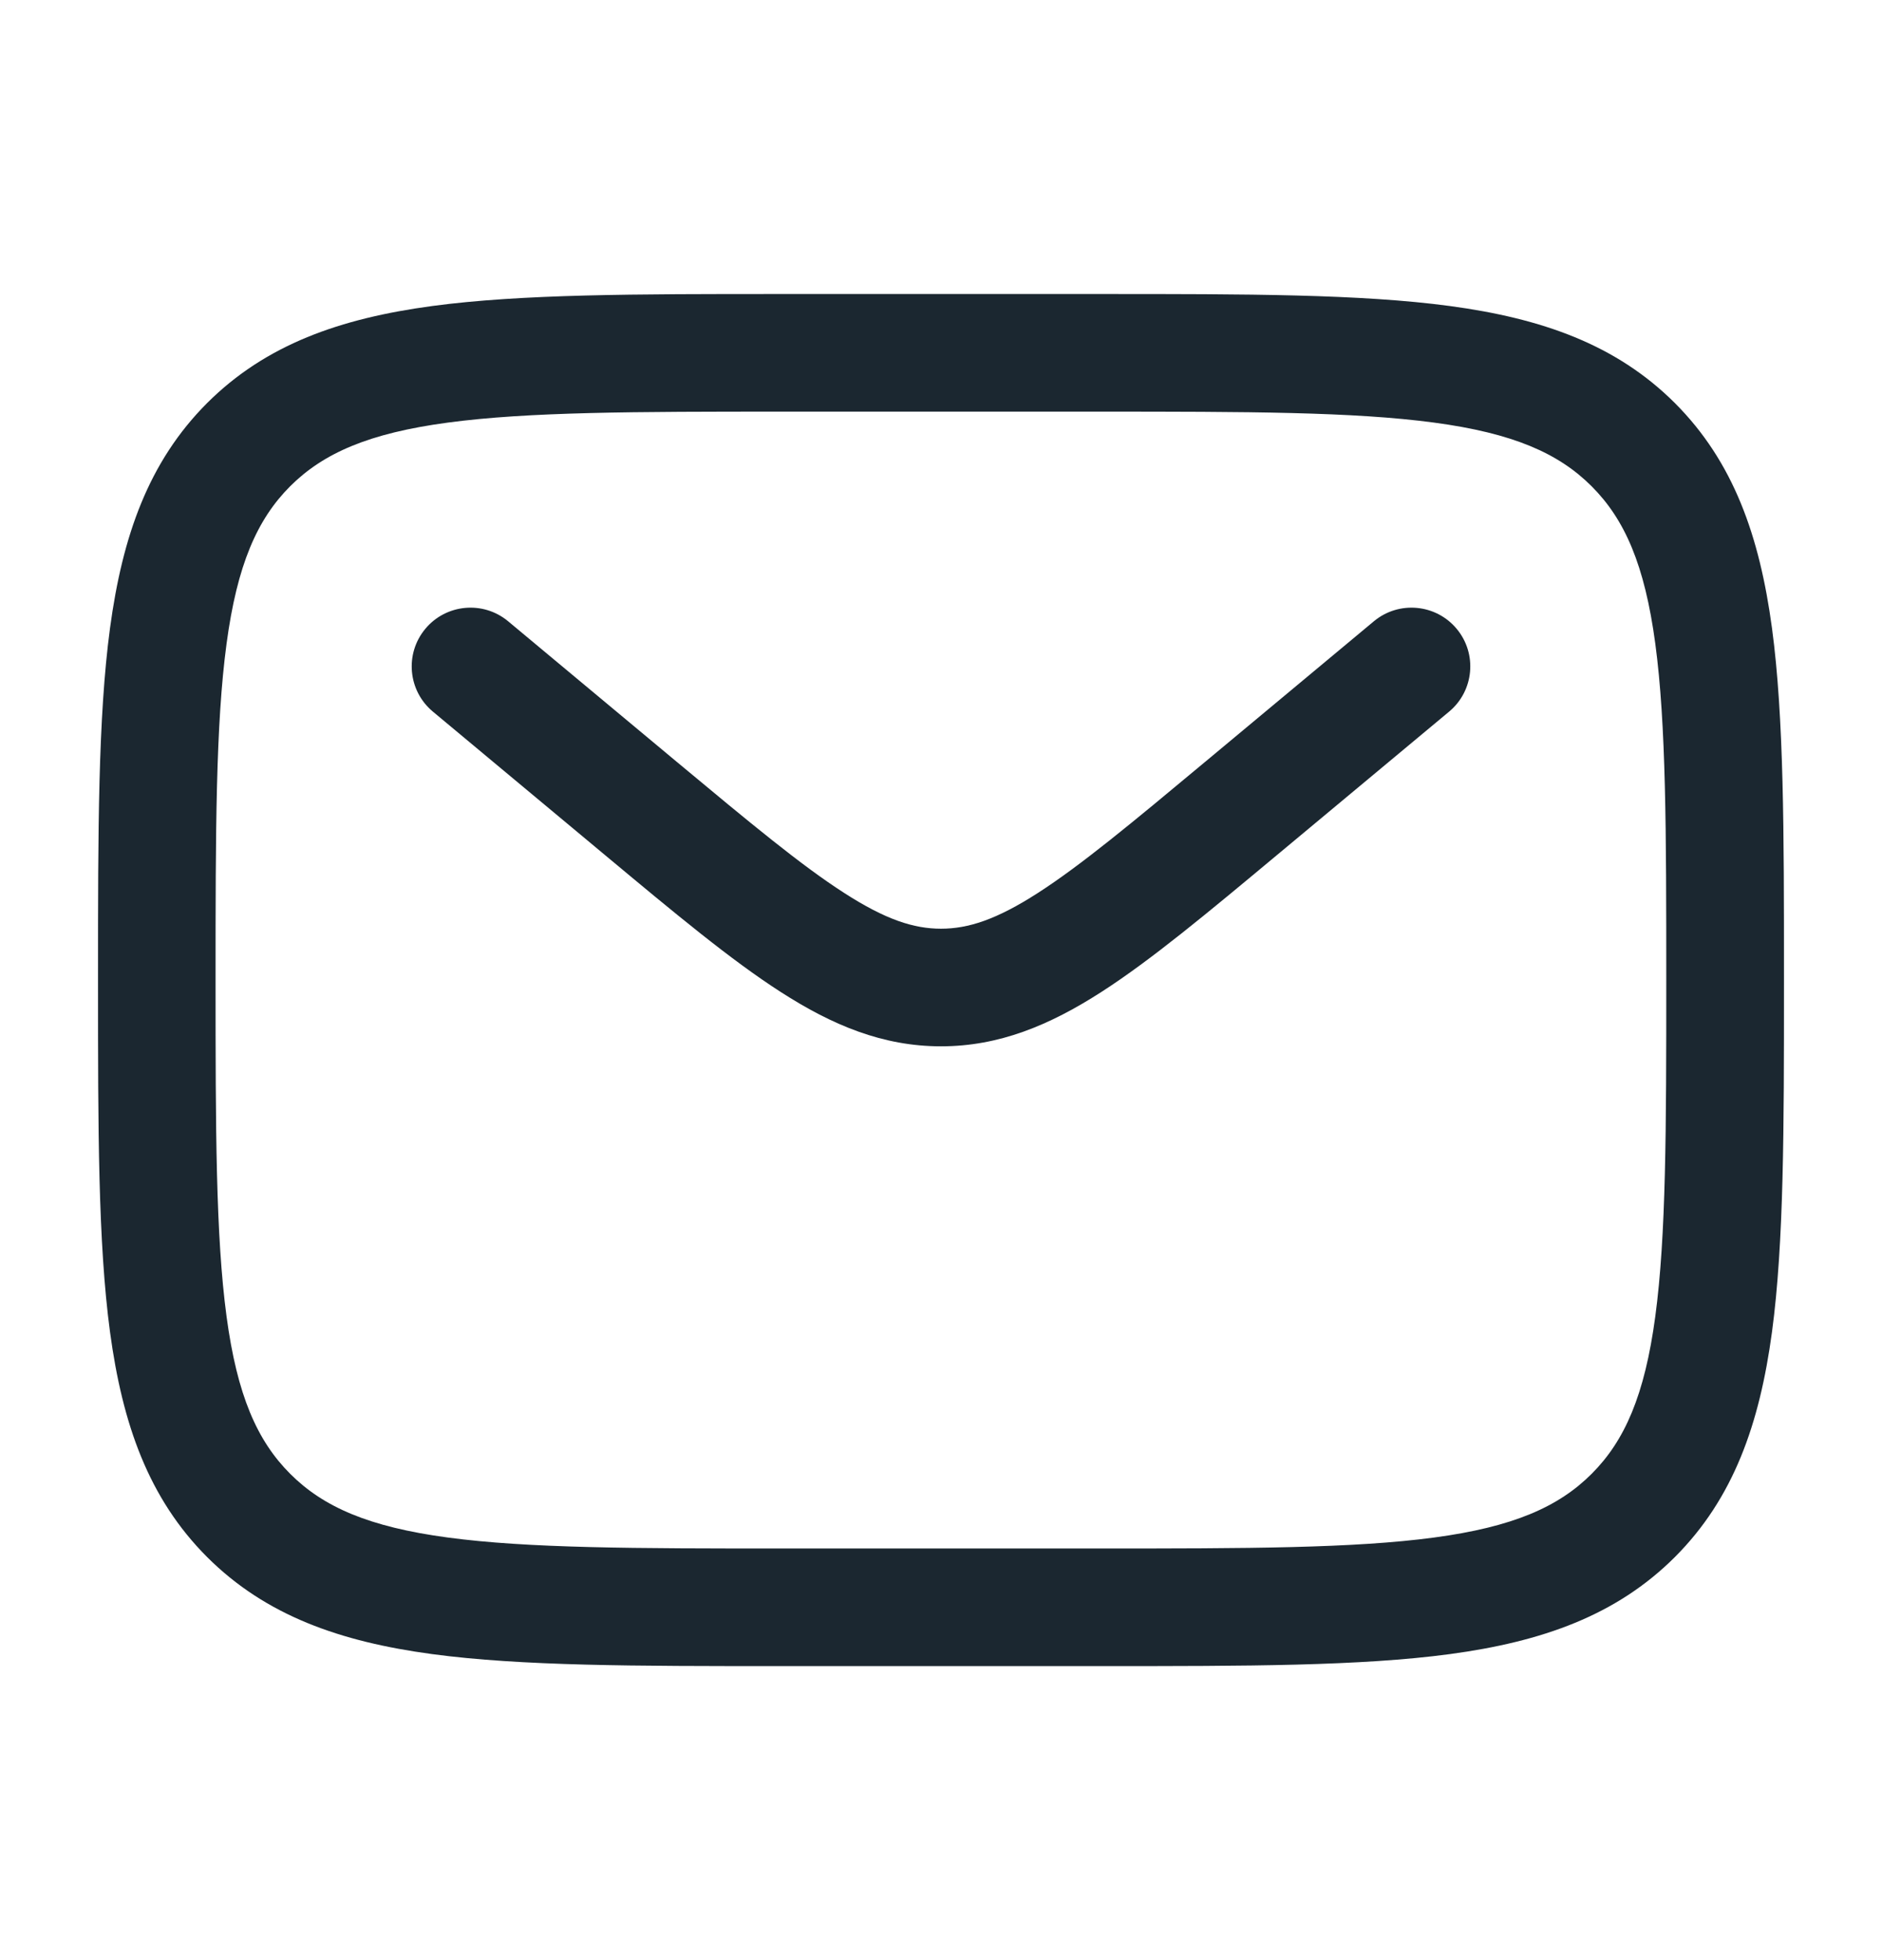
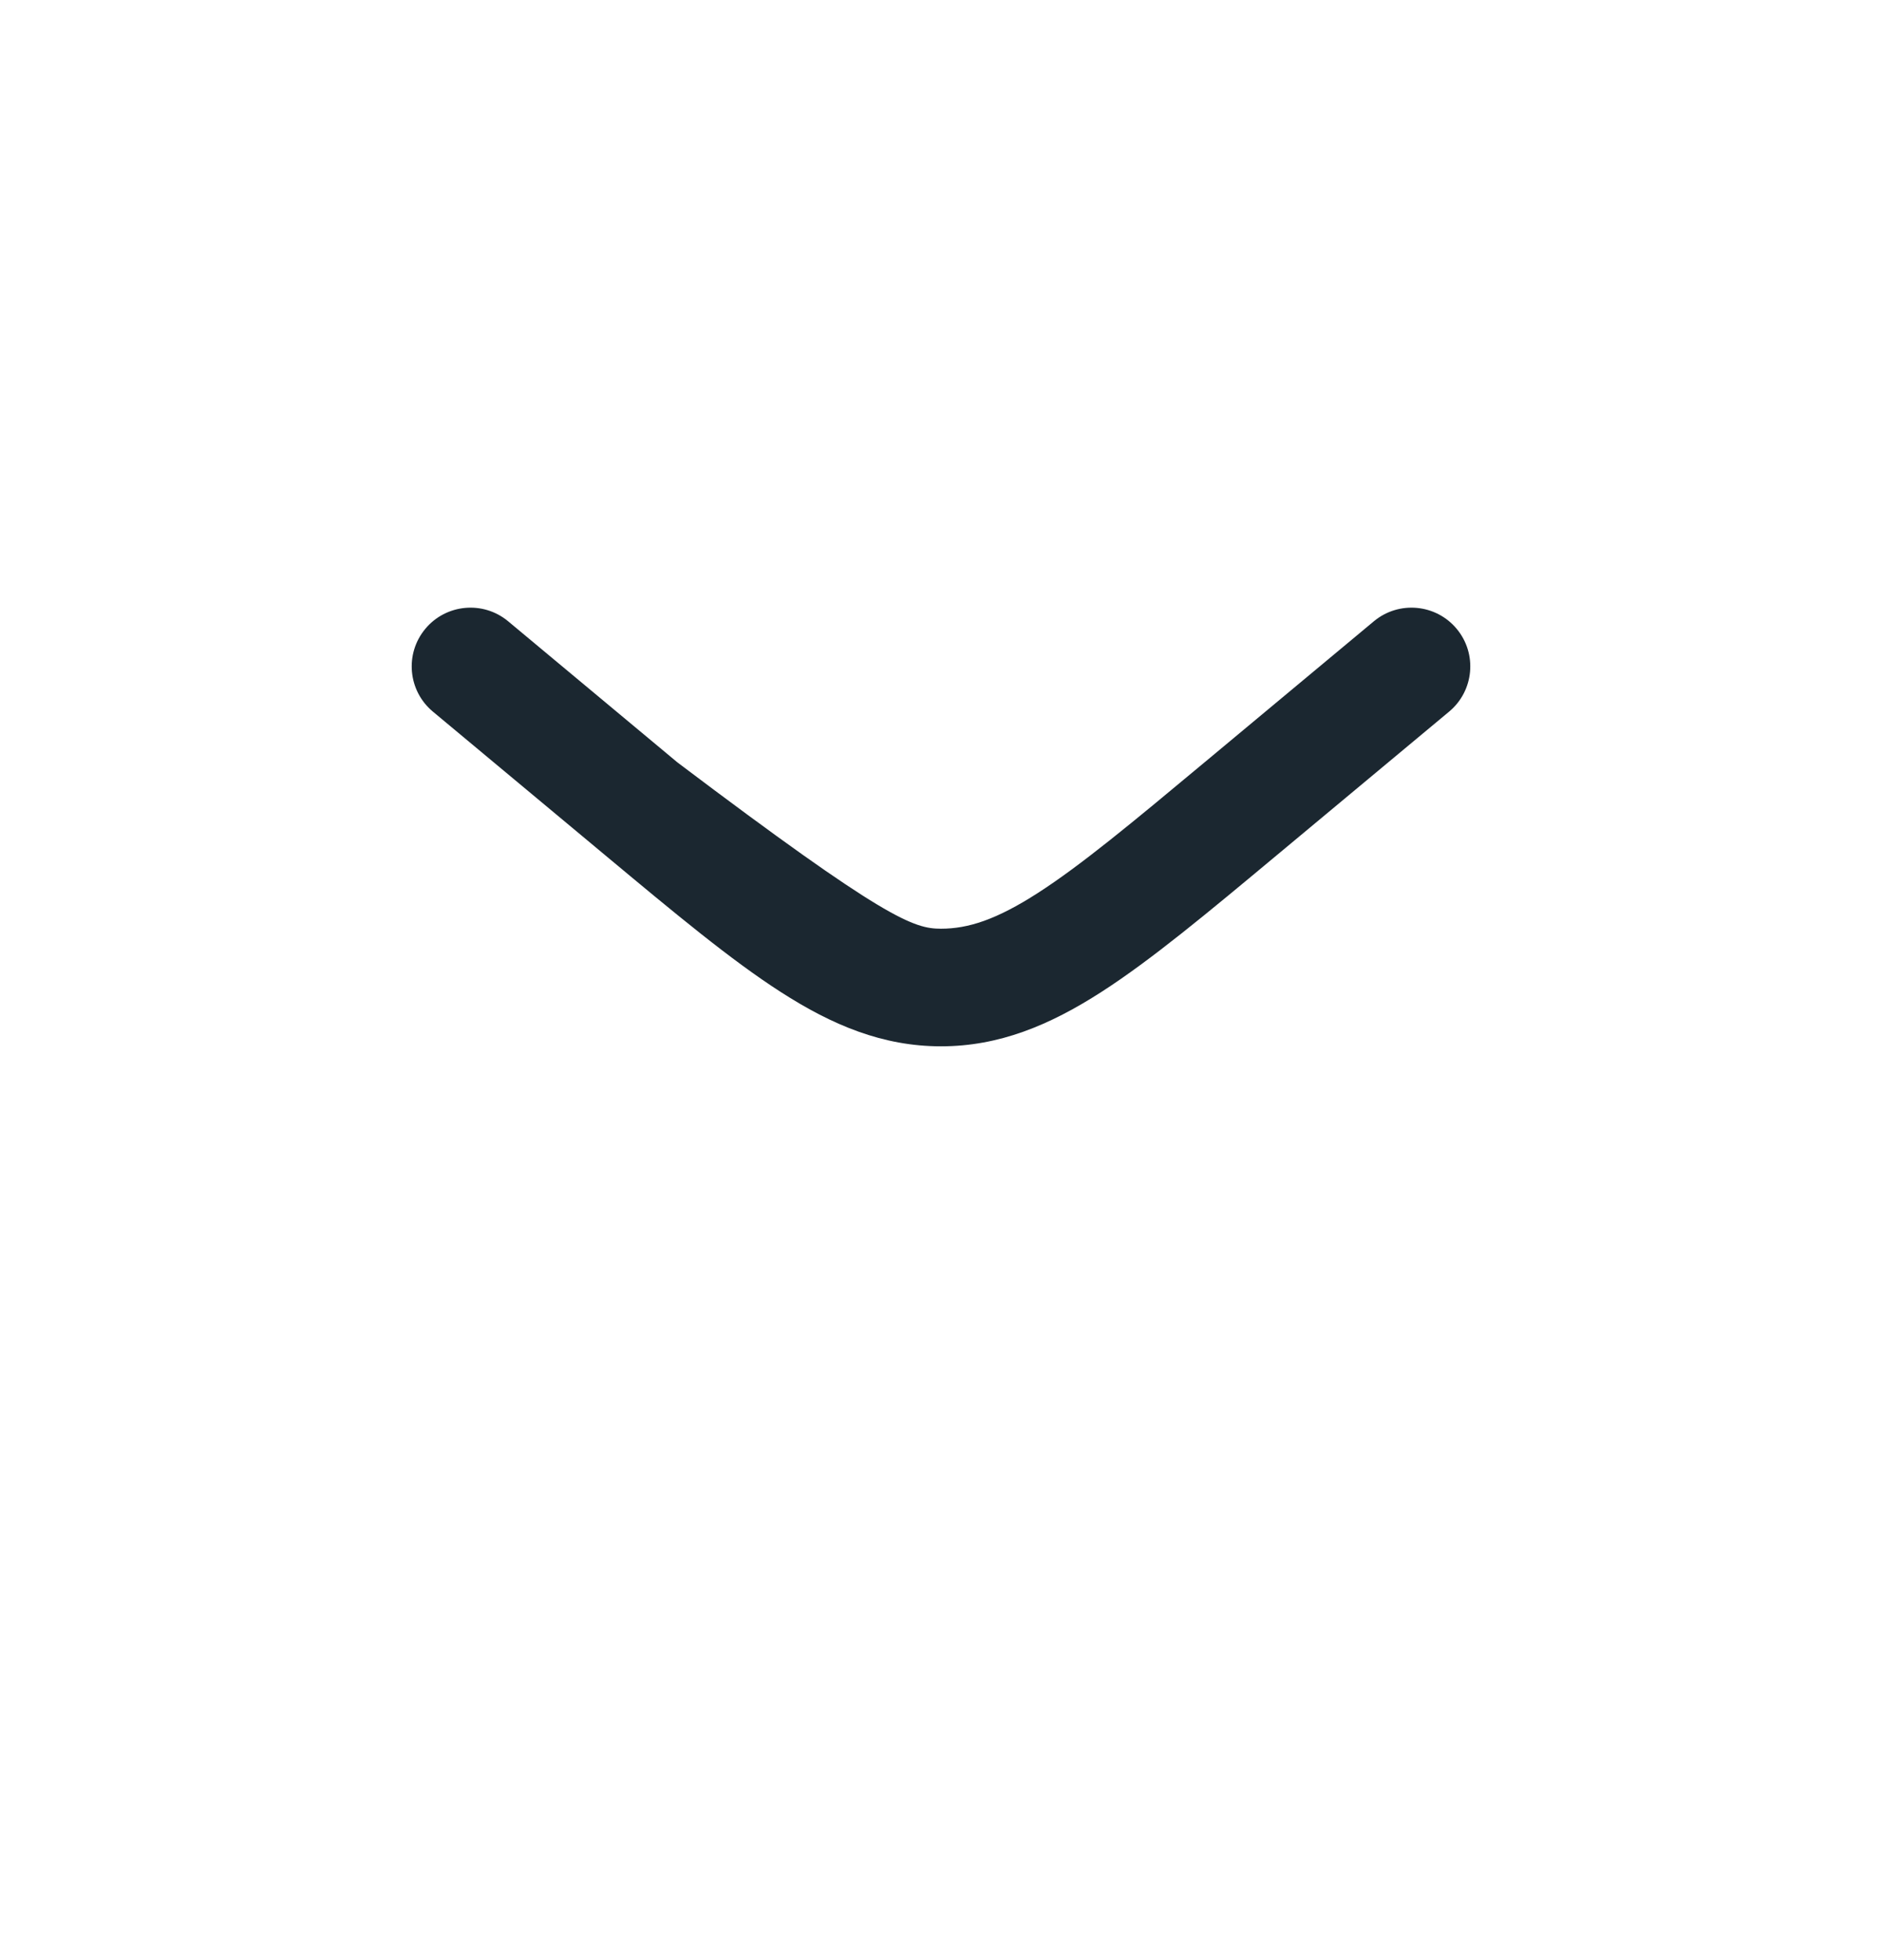
<svg xmlns="http://www.w3.org/2000/svg" width="24" height="25" viewBox="0 0 24 25" fill="none">
-   <path fill-rule="evenodd" clip-rule="evenodd" d="M18.576 8.02C18.841 8.338 18.798 8.811 18.48 9.076L16.321 10.875L16.291 10.9C15.401 11.642 14.681 12.243 14.045 12.652C13.384 13.077 12.741 13.345 12 13.345C11.259 13.345 10.616 13.077 9.956 12.652C9.322 12.245 8.604 11.647 7.719 10.909L5.52 9.076C5.202 8.811 5.159 8.338 5.424 8.02C5.689 7.702 6.162 7.659 6.48 7.924L8.639 9.724C9.572 10.501 10.22 11.039 10.767 11.39C11.296 11.731 11.655 11.845 12 11.845C12.345 11.845 12.704 11.731 13.234 11.39C13.78 11.039 14.428 10.501 15.361 9.723L17.52 7.924C17.838 7.659 18.311 7.702 18.576 8.02Z" fill="#1B2730" />
-   <path fill-rule="evenodd" clip-rule="evenodd" d="M9.944 3.75H14.056C15.894 3.75 17.35 3.75 18.489 3.903C19.661 4.061 20.61 4.393 21.359 5.141C22.107 5.89 22.439 6.839 22.597 8.011C22.75 9.151 22.75 10.606 22.75 12.444V12.556C22.75 14.394 22.75 15.85 22.597 16.989C22.439 18.161 22.107 19.11 21.359 19.859C20.61 20.607 19.661 20.939 18.489 21.097C17.349 21.25 15.894 21.25 14.056 21.25H9.944C8.106 21.25 6.65 21.25 5.511 21.097C4.339 20.939 3.39 20.607 2.641 19.859C1.893 19.11 1.561 18.161 1.403 16.989C1.25 15.849 1.25 14.394 1.25 12.556V12.444C1.25 10.606 1.25 9.15 1.403 8.011C1.561 6.839 1.893 5.89 2.641 5.141C3.39 4.393 4.339 4.061 5.511 3.903C6.651 3.75 8.106 3.75 9.944 3.75ZM5.71 5.39C4.704 5.525 4.124 5.779 3.7 6.202C3.278 6.625 3.024 7.205 2.889 8.211C2.751 9.239 2.749 10.593 2.749 12.5C2.749 14.407 2.751 15.762 2.889 16.79C3.024 17.795 3.278 18.375 3.701 18.798C4.124 19.221 4.704 19.475 5.71 19.61C6.738 19.748 8.092 19.75 9.999 19.75H13.999C15.906 19.75 17.261 19.748 18.289 19.61C19.294 19.475 19.874 19.221 20.297 18.798C20.72 18.375 20.974 17.795 21.109 16.789C21.247 15.761 21.249 14.407 21.249 12.5C21.249 10.593 21.247 9.239 21.109 8.21C20.974 7.205 20.72 6.625 20.297 6.202C19.874 5.779 19.294 5.525 18.288 5.39C17.261 5.252 15.906 5.25 13.999 5.25H9.999C8.092 5.25 6.739 5.252 5.71 5.39Z" fill="#1B2730" />
+   <path fill-rule="evenodd" clip-rule="evenodd" d="M18.576 8.02C18.841 8.338 18.798 8.811 18.48 9.076L16.321 10.875L16.291 10.9C15.401 11.642 14.681 12.243 14.045 12.652C13.384 13.077 12.741 13.345 12 13.345C11.259 13.345 10.616 13.077 9.956 12.652C9.322 12.245 8.604 11.647 7.719 10.909L5.52 9.076C5.202 8.811 5.159 8.338 5.424 8.02C5.689 7.702 6.162 7.659 6.48 7.924L8.639 9.724C11.296 11.731 11.655 11.845 12 11.845C12.345 11.845 12.704 11.731 13.234 11.39C13.78 11.039 14.428 10.501 15.361 9.723L17.52 7.924C17.838 7.659 18.311 7.702 18.576 8.02Z" fill="#1B2730" />
</svg>